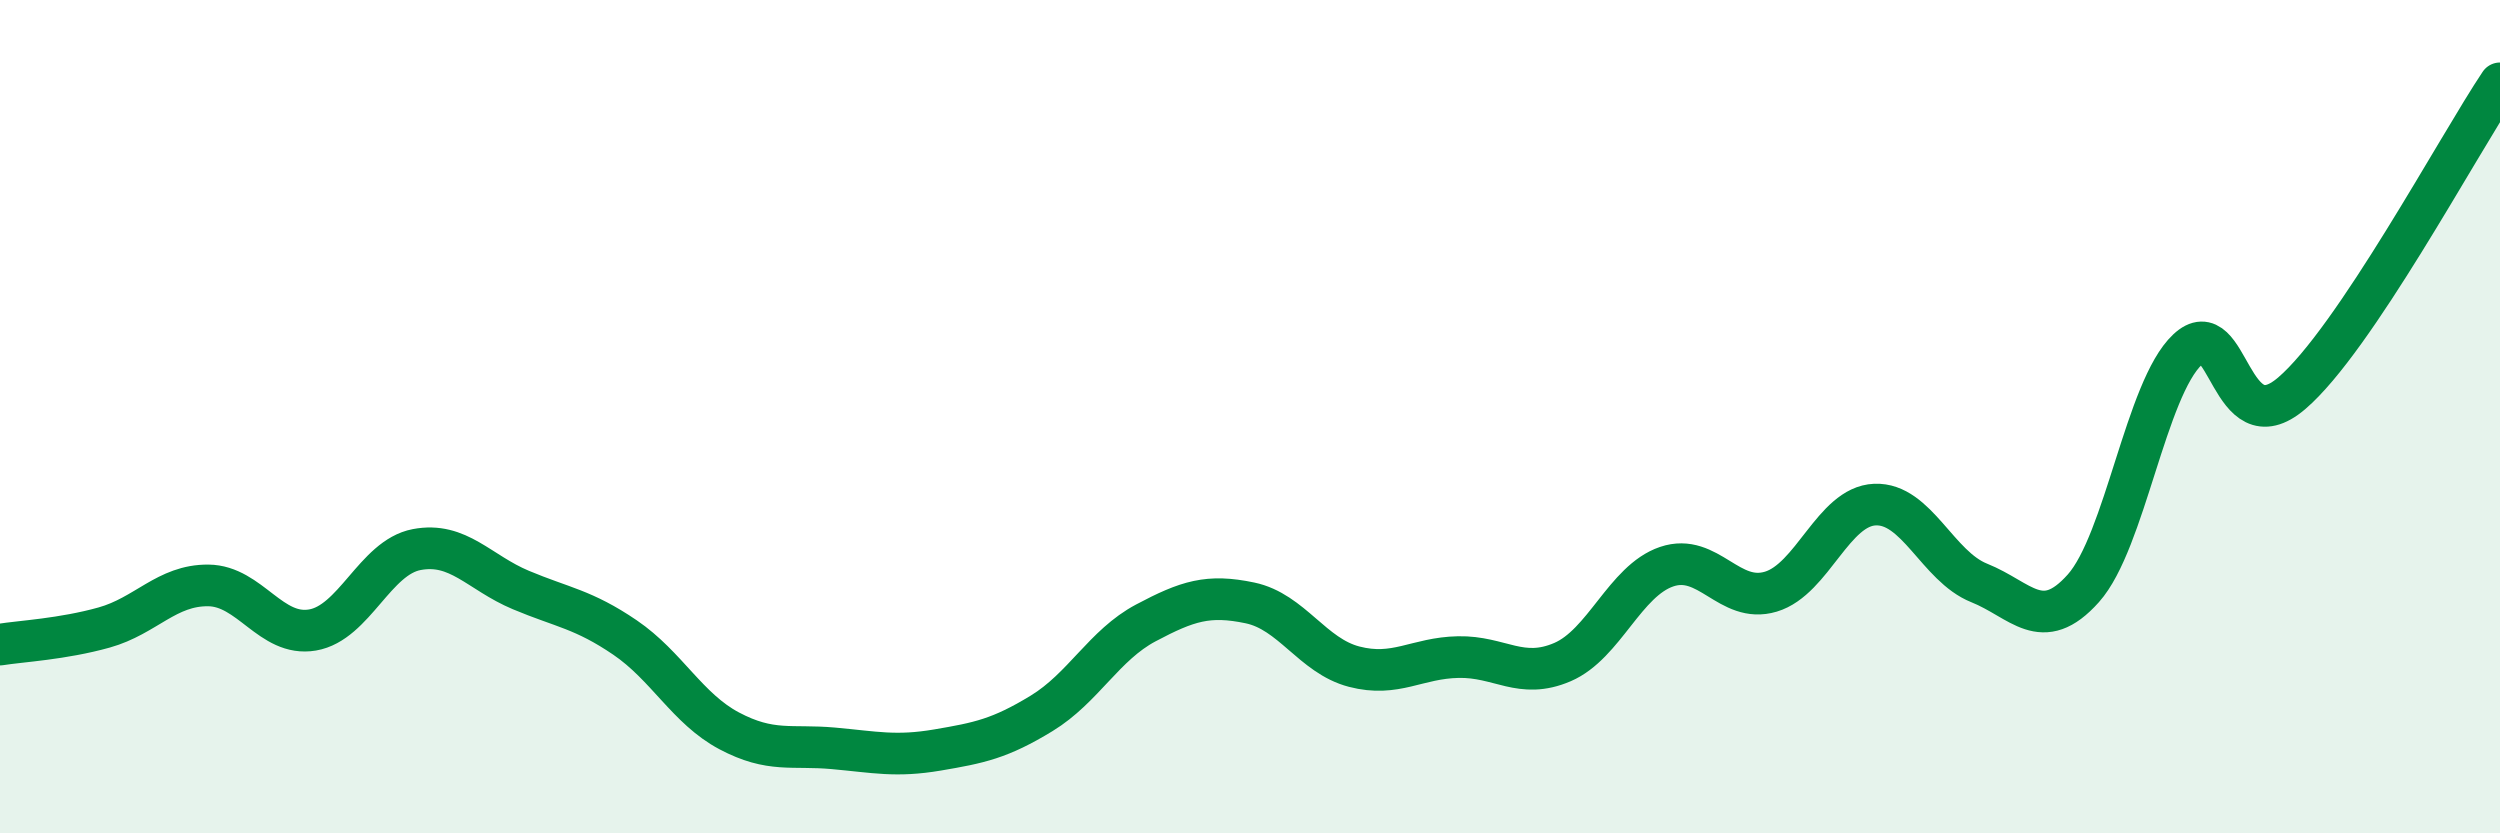
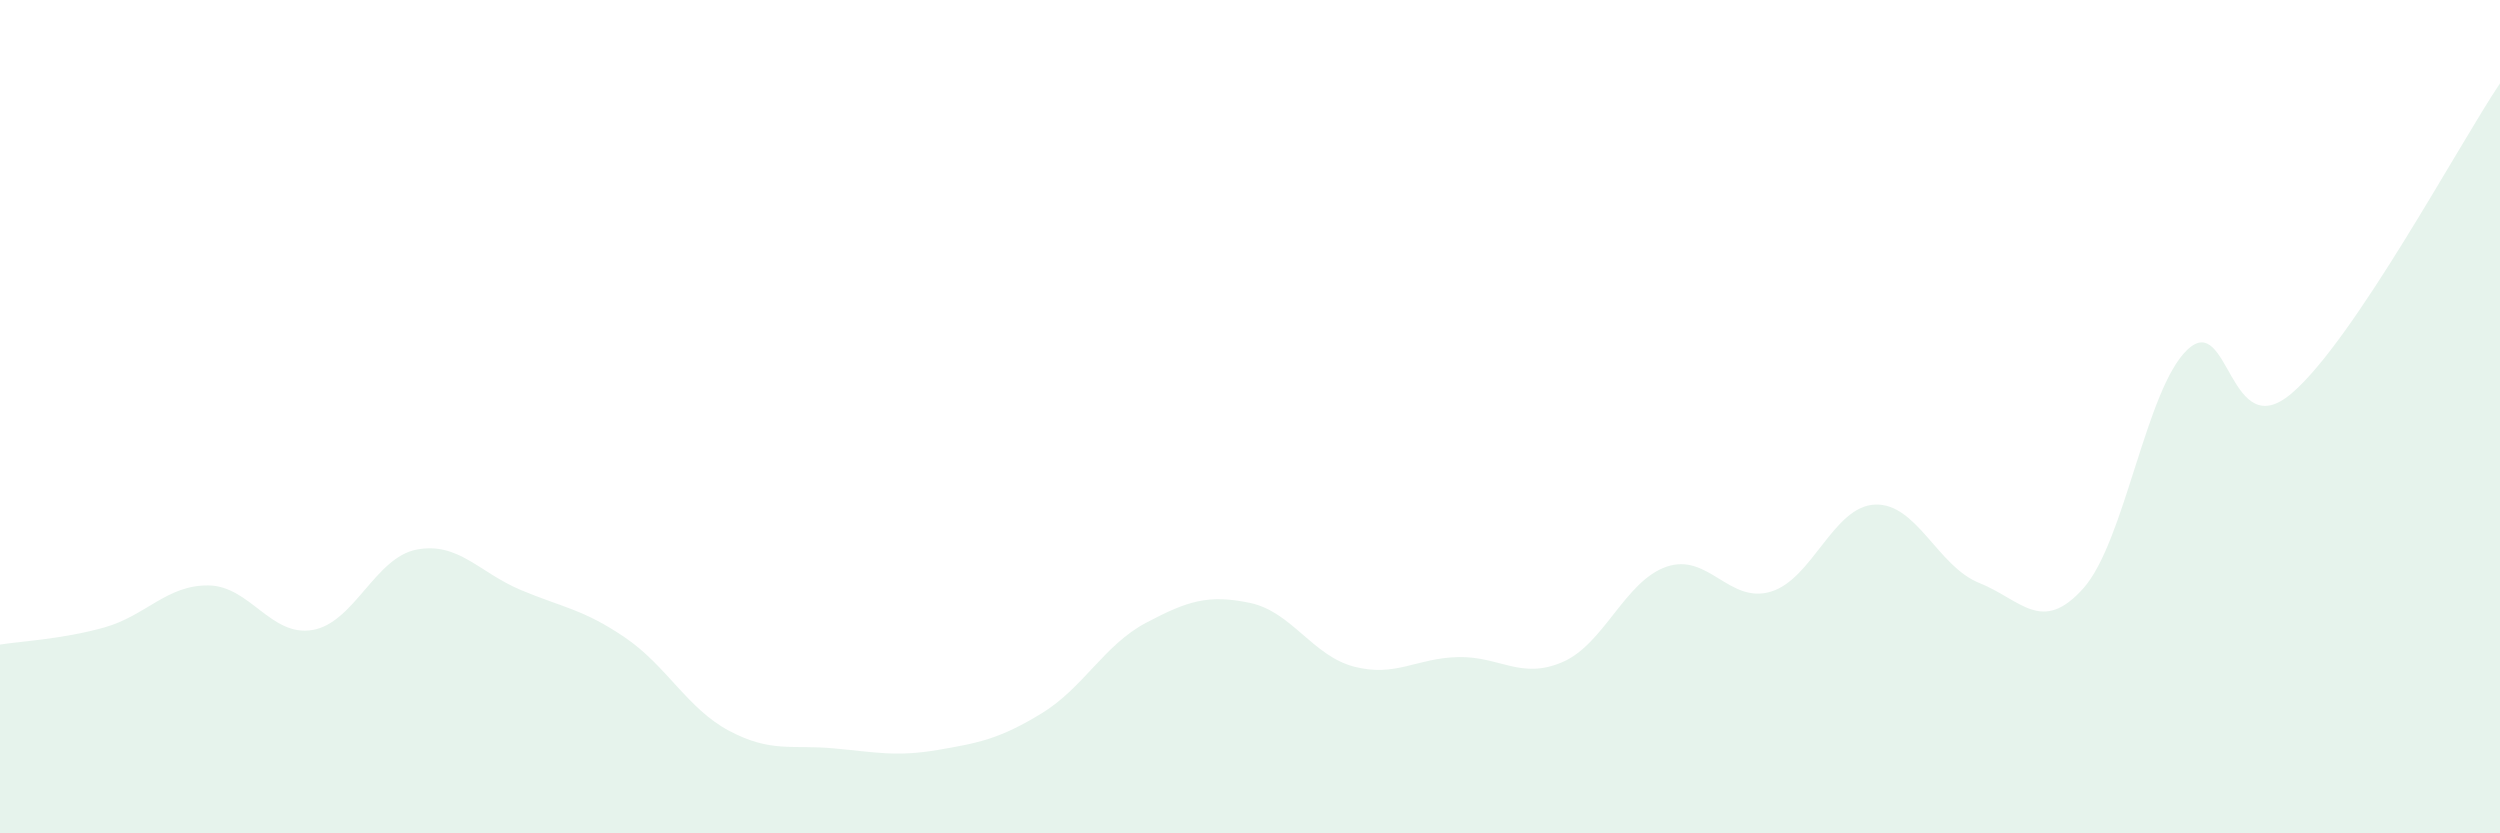
<svg xmlns="http://www.w3.org/2000/svg" width="60" height="20" viewBox="0 0 60 20">
  <path d="M 0,15.47 C 0.5,15.39 1.5,15.34 2.5,15.06 C 3.5,14.78 4,14.04 5,14.05 C 6,14.06 6.5,15.29 7.5,15.12 C 8.5,14.95 9,13.38 10,13.19 C 11,13 11.5,13.74 12.5,14.16 C 13.5,14.58 14,14.62 15,15.3 C 16,15.98 16.5,17.01 17.5,17.54 C 18.5,18.07 19,17.87 20,17.96 C 21,18.05 21.5,18.17 22.5,18 C 23.5,17.83 24,17.73 25,17.12 C 26,16.51 26.5,15.48 27.5,14.95 C 28.5,14.42 29,14.26 30,14.47 C 31,14.68 31.5,15.74 32.5,16 C 33.5,16.26 34,15.79 35,15.77 C 36,15.75 36.5,16.32 37.5,15.89 C 38.5,15.46 39,13.94 40,13.6 C 41,13.26 41.5,14.5 42.5,14.2 C 43.5,13.9 44,12.15 45,12.11 C 46,12.07 46.5,13.59 47.5,13.99 C 48.5,14.39 49,15.24 50,14.12 C 51,13 51.5,9.33 52.5,8.39 C 53.5,7.45 53.5,10.72 55,9.44 C 56.5,8.16 59,3.49 60,2L60 20L0 20Z" fill="#008740" opacity="0.1" stroke-linecap="round" stroke-linejoin="round" />
-   <path d="M 0,15.47 C 0.5,15.39 1.5,15.34 2.5,15.06 C 3.5,14.78 4,14.04 5,14.05 C 6,14.06 6.5,15.29 7.5,15.12 C 8.5,14.95 9,13.38 10,13.19 C 11,13 11.5,13.74 12.5,14.16 C 13.5,14.58 14,14.62 15,15.3 C 16,15.98 16.5,17.01 17.5,17.54 C 18.5,18.07 19,17.87 20,17.96 C 21,18.05 21.5,18.17 22.5,18 C 23.5,17.83 24,17.73 25,17.12 C 26,16.51 26.5,15.48 27.5,14.95 C 28.5,14.42 29,14.26 30,14.47 C 31,14.68 31.5,15.74 32.5,16 C 33.5,16.26 34,15.79 35,15.77 C 36,15.75 36.5,16.32 37.5,15.89 C 38.5,15.46 39,13.94 40,13.6 C 41,13.26 41.5,14.5 42.5,14.2 C 43.5,13.9 44,12.15 45,12.11 C 46,12.07 46.5,13.59 47.5,13.99 C 48.5,14.39 49,15.24 50,14.12 C 51,13 51.5,9.33 52.5,8.39 C 53.5,7.45 53.5,10.72 55,9.44 C 56.5,8.16 59,3.49 60,2" stroke="#008740" stroke-width="1" fill="none" stroke-linecap="round" stroke-linejoin="round" />
</svg>